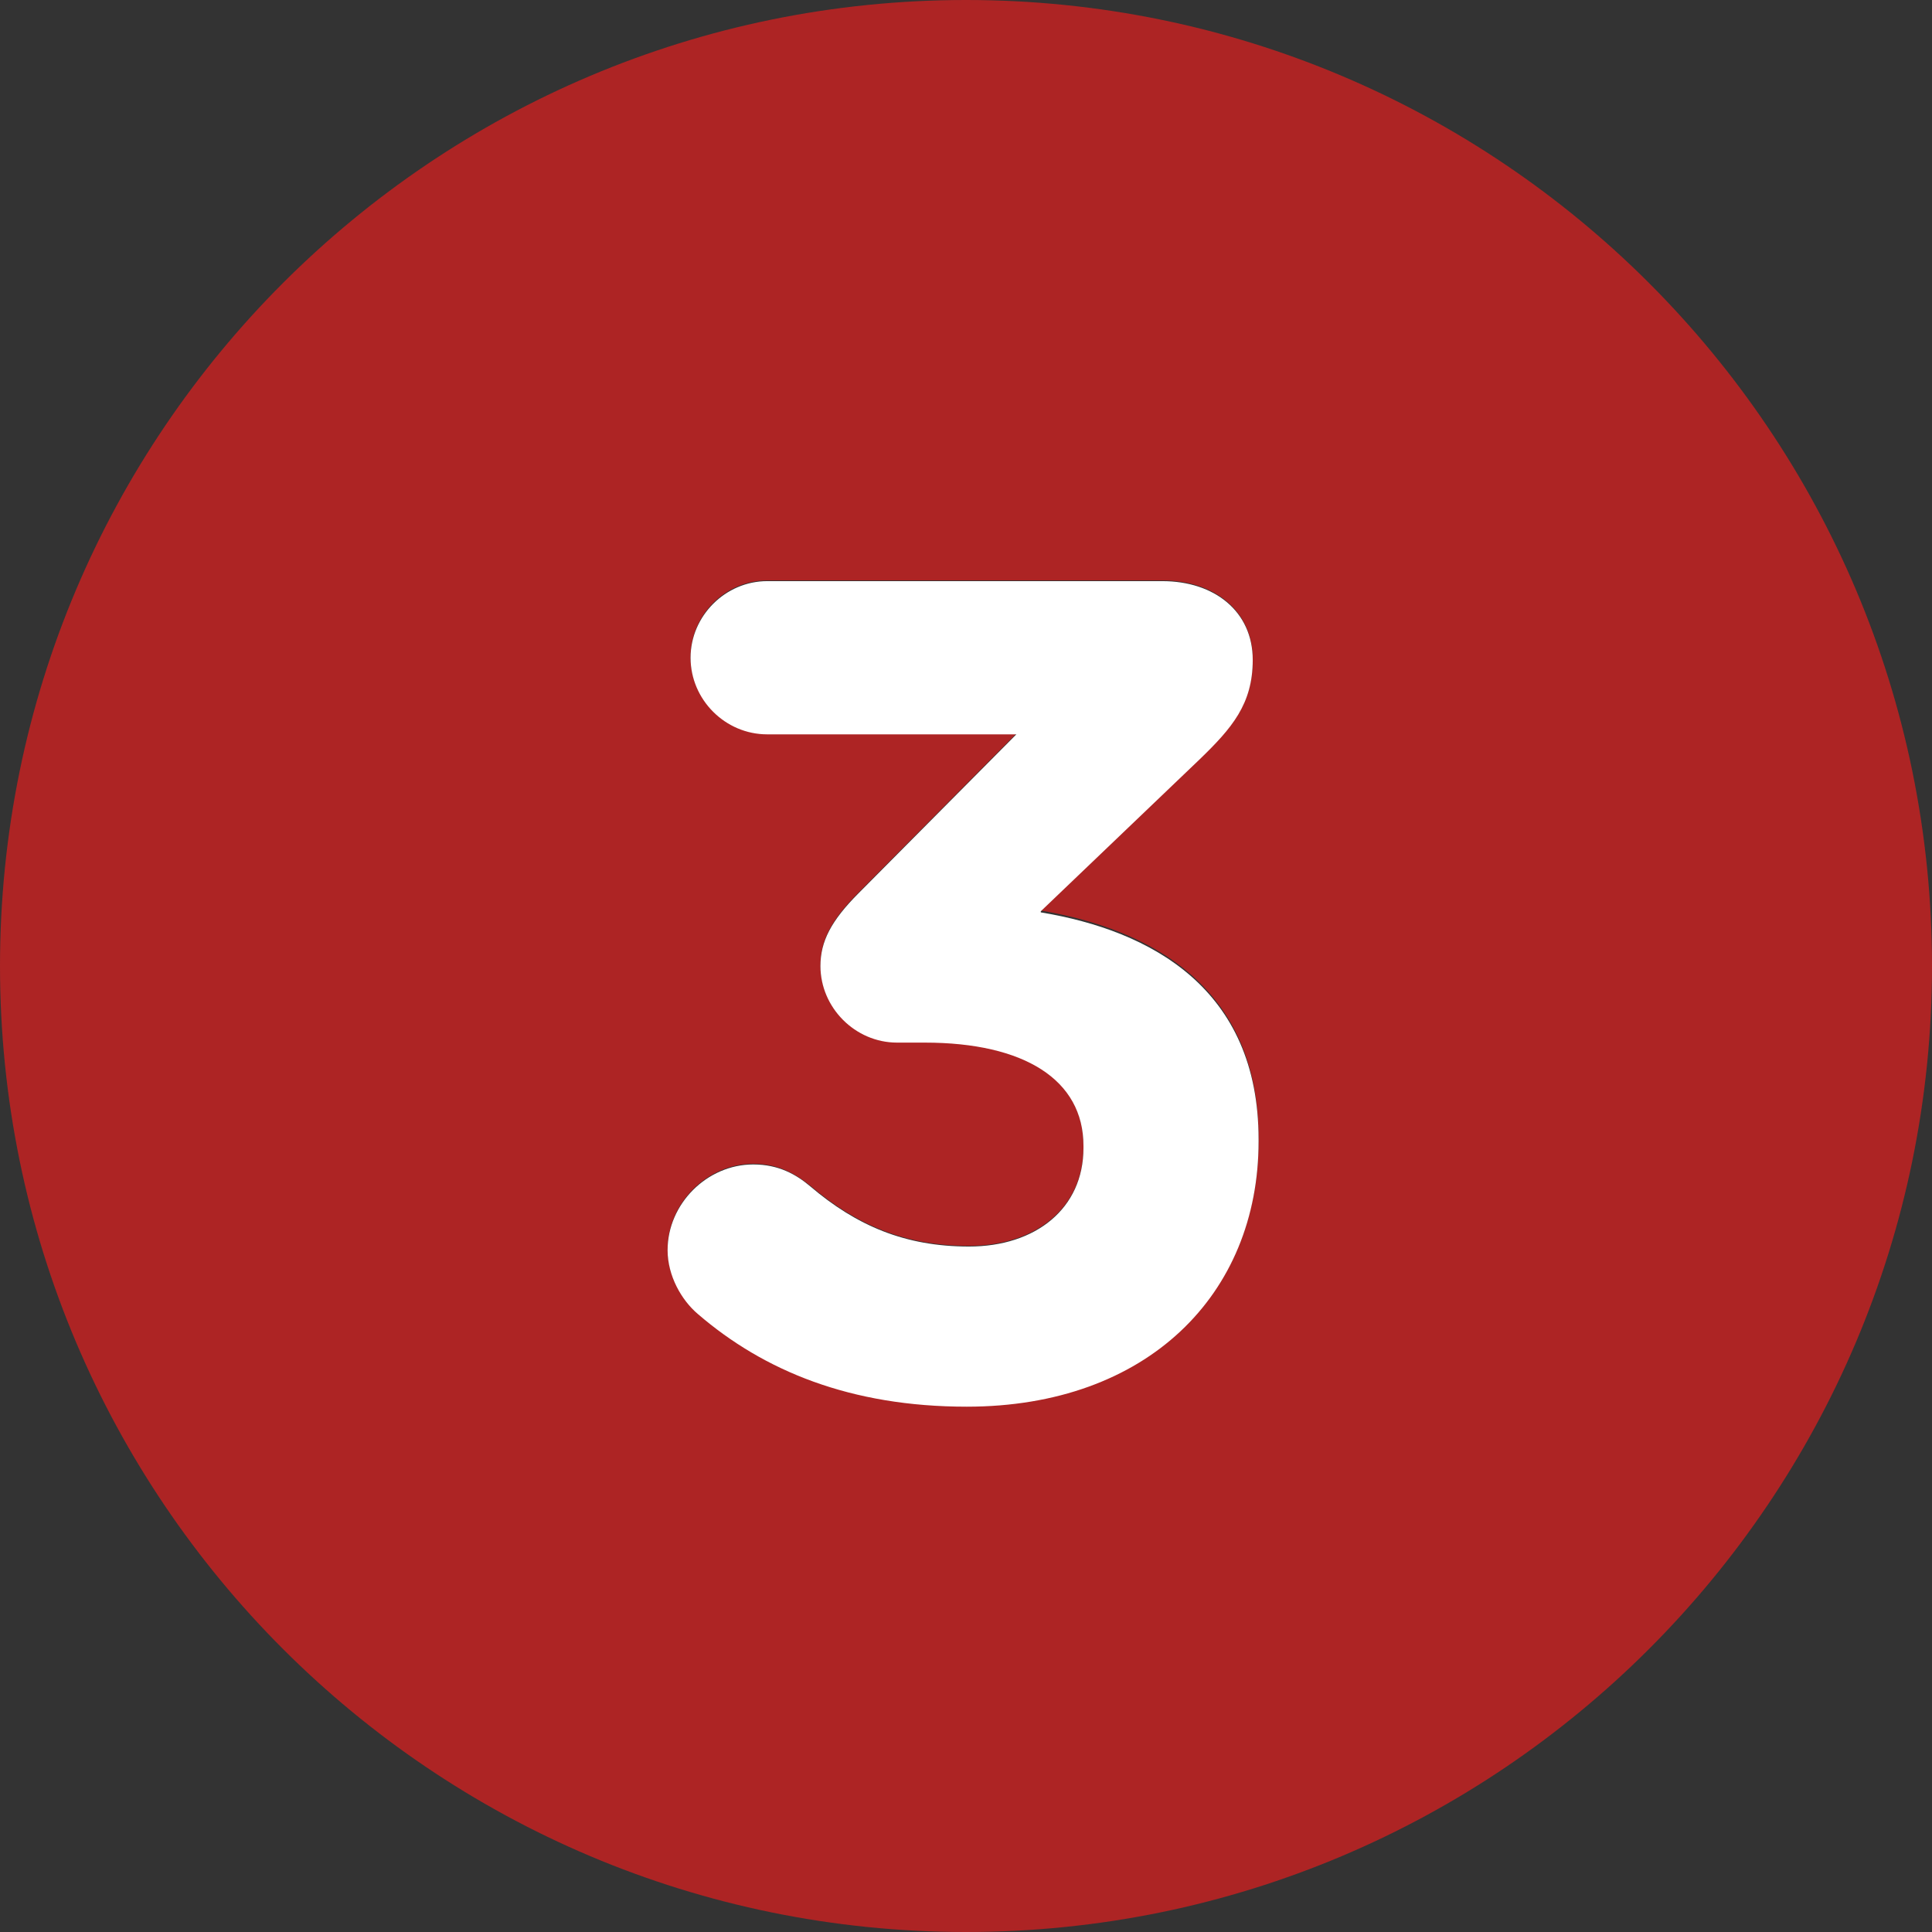
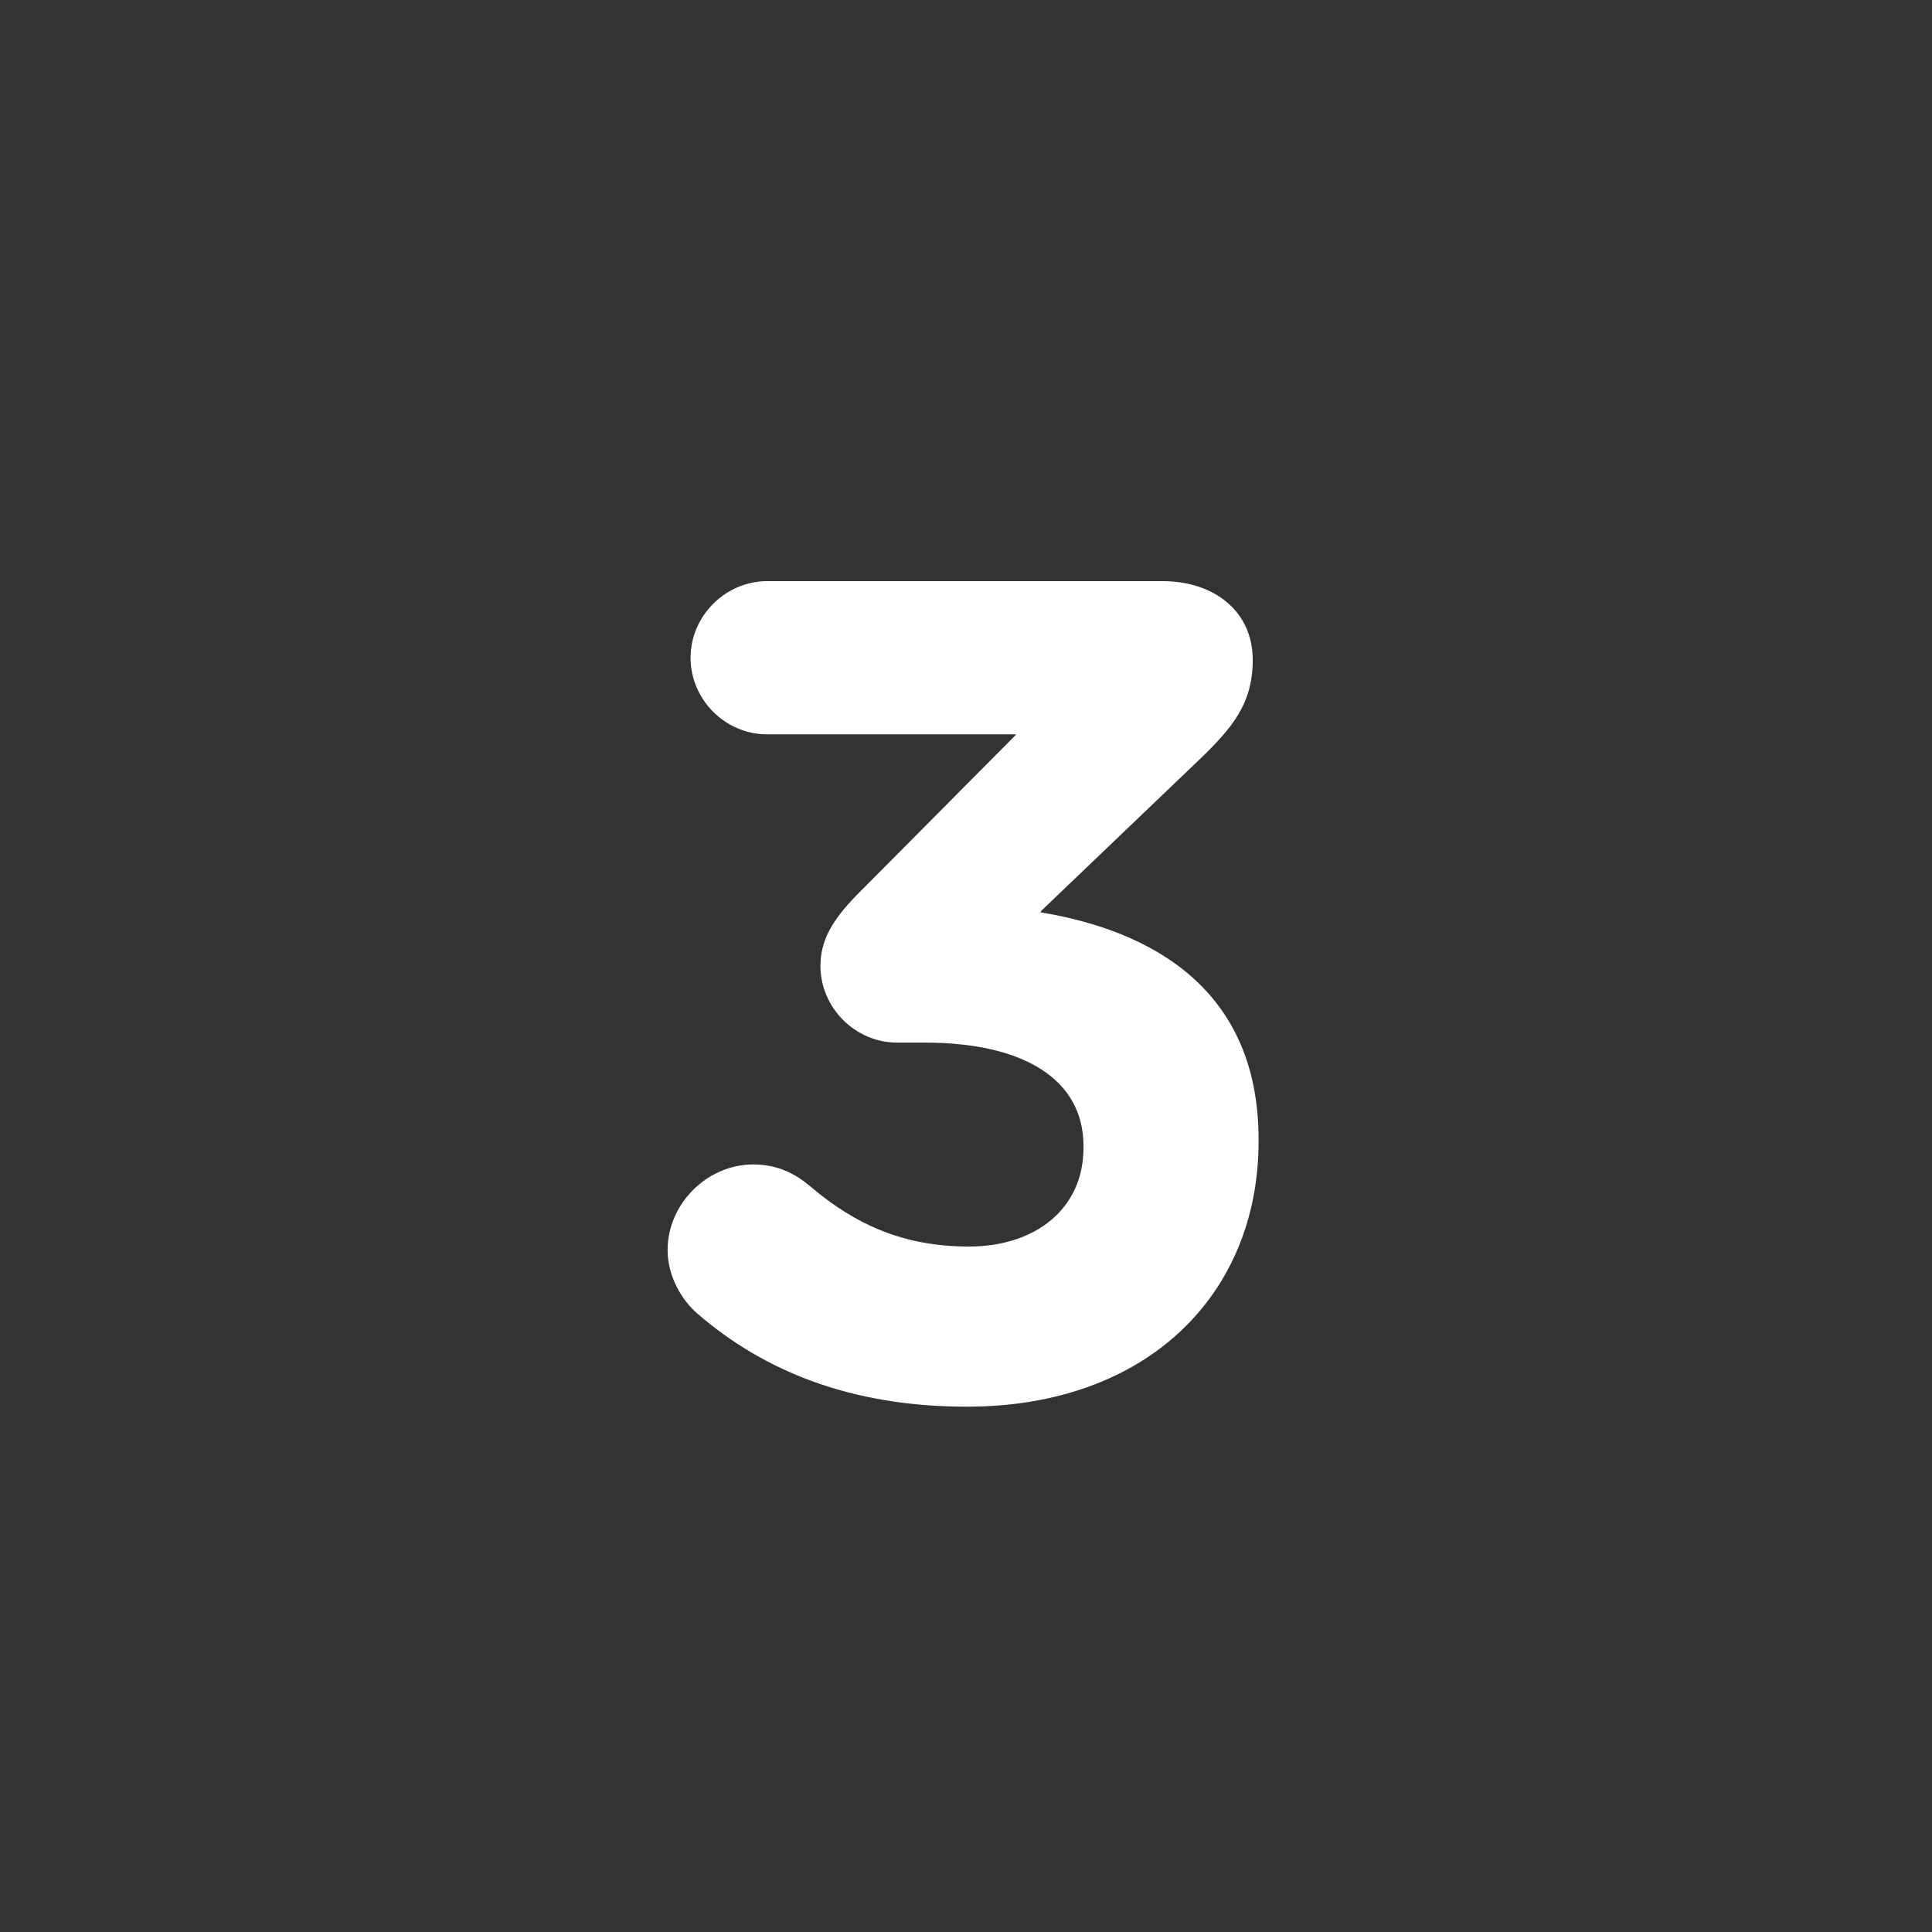
<svg xmlns="http://www.w3.org/2000/svg" id="Layer_2" viewBox="0 0 52.96 52.96">
  <rect x="0" y="0" width="52.96" height="52.96" fill="#333333" stroke="none" />
  <defs>
    <style>.cls-1{fill:#fff;}.cls-2{fill:#ad2424;}</style>
  </defs>
  <g id="Layer_1-2">
    <g>
-       <path class="cls-2" d="M26.48,0C11.86,0,0,11.86,0,26.48s11.86,26.48,26.48,26.48,26.48-11.86,26.48-26.48S41.1,0,26.48,0Zm8.02,31.27c0,4.19-3.05,7.27-8,7.27-3.18,0-5.56-.98-7.37-2.54-.44-.38-.83-1.05-.83-1.75,0-1.27,1.08-2.35,2.35-2.35,.7,0,1.17,.29,1.56,.6,1.27,1.08,2.6,1.65,4.35,1.65,1.84,0,3.14-1.05,3.14-2.7v-.06c0-1.81-1.62-2.83-4.35-2.83h-.76c-1.14,0-2.1-.95-2.1-2.1,0-.67,.29-1.24,1.05-2l4.32-4.35h-6.83c-1.14,0-2.1-.95-2.1-2.1s.95-2.1,2.1-2.1h10.83c1.43,0,2.48,.83,2.48,2.16,0,1.21-.57,1.87-1.46,2.73l-4.35,4.16c3.02,.51,5.97,2.1,5.97,6.22v.06Z" />
      <path class="cls-1" d="M28.53,24.98l4.35-4.16c.89-.86,1.46-1.52,1.46-2.73,0-1.33-1.05-2.16-2.48-2.16h-10.83c-1.14,0-2.1,.95-2.1,2.1s.95,2.1,2.1,2.1h6.83l-4.32,4.35c-.76,.76-1.05,1.33-1.05,2,0,1.14,.95,2.1,2.1,2.1h.76c2.73,0,4.35,1.02,4.35,2.83v.06c0,1.65-1.3,2.7-3.14,2.7-1.75,0-3.08-.57-4.35-1.65-.38-.32-.86-.6-1.56-.6-1.27,0-2.35,1.08-2.35,2.35,0,.7,.38,1.37,.83,1.75,1.81,1.56,4.19,2.54,7.37,2.54,4.95,0,8-3.08,8-7.27v-.06c0-4.13-2.95-5.72-5.97-6.22Z" />
    </g>
  </g>
</svg>